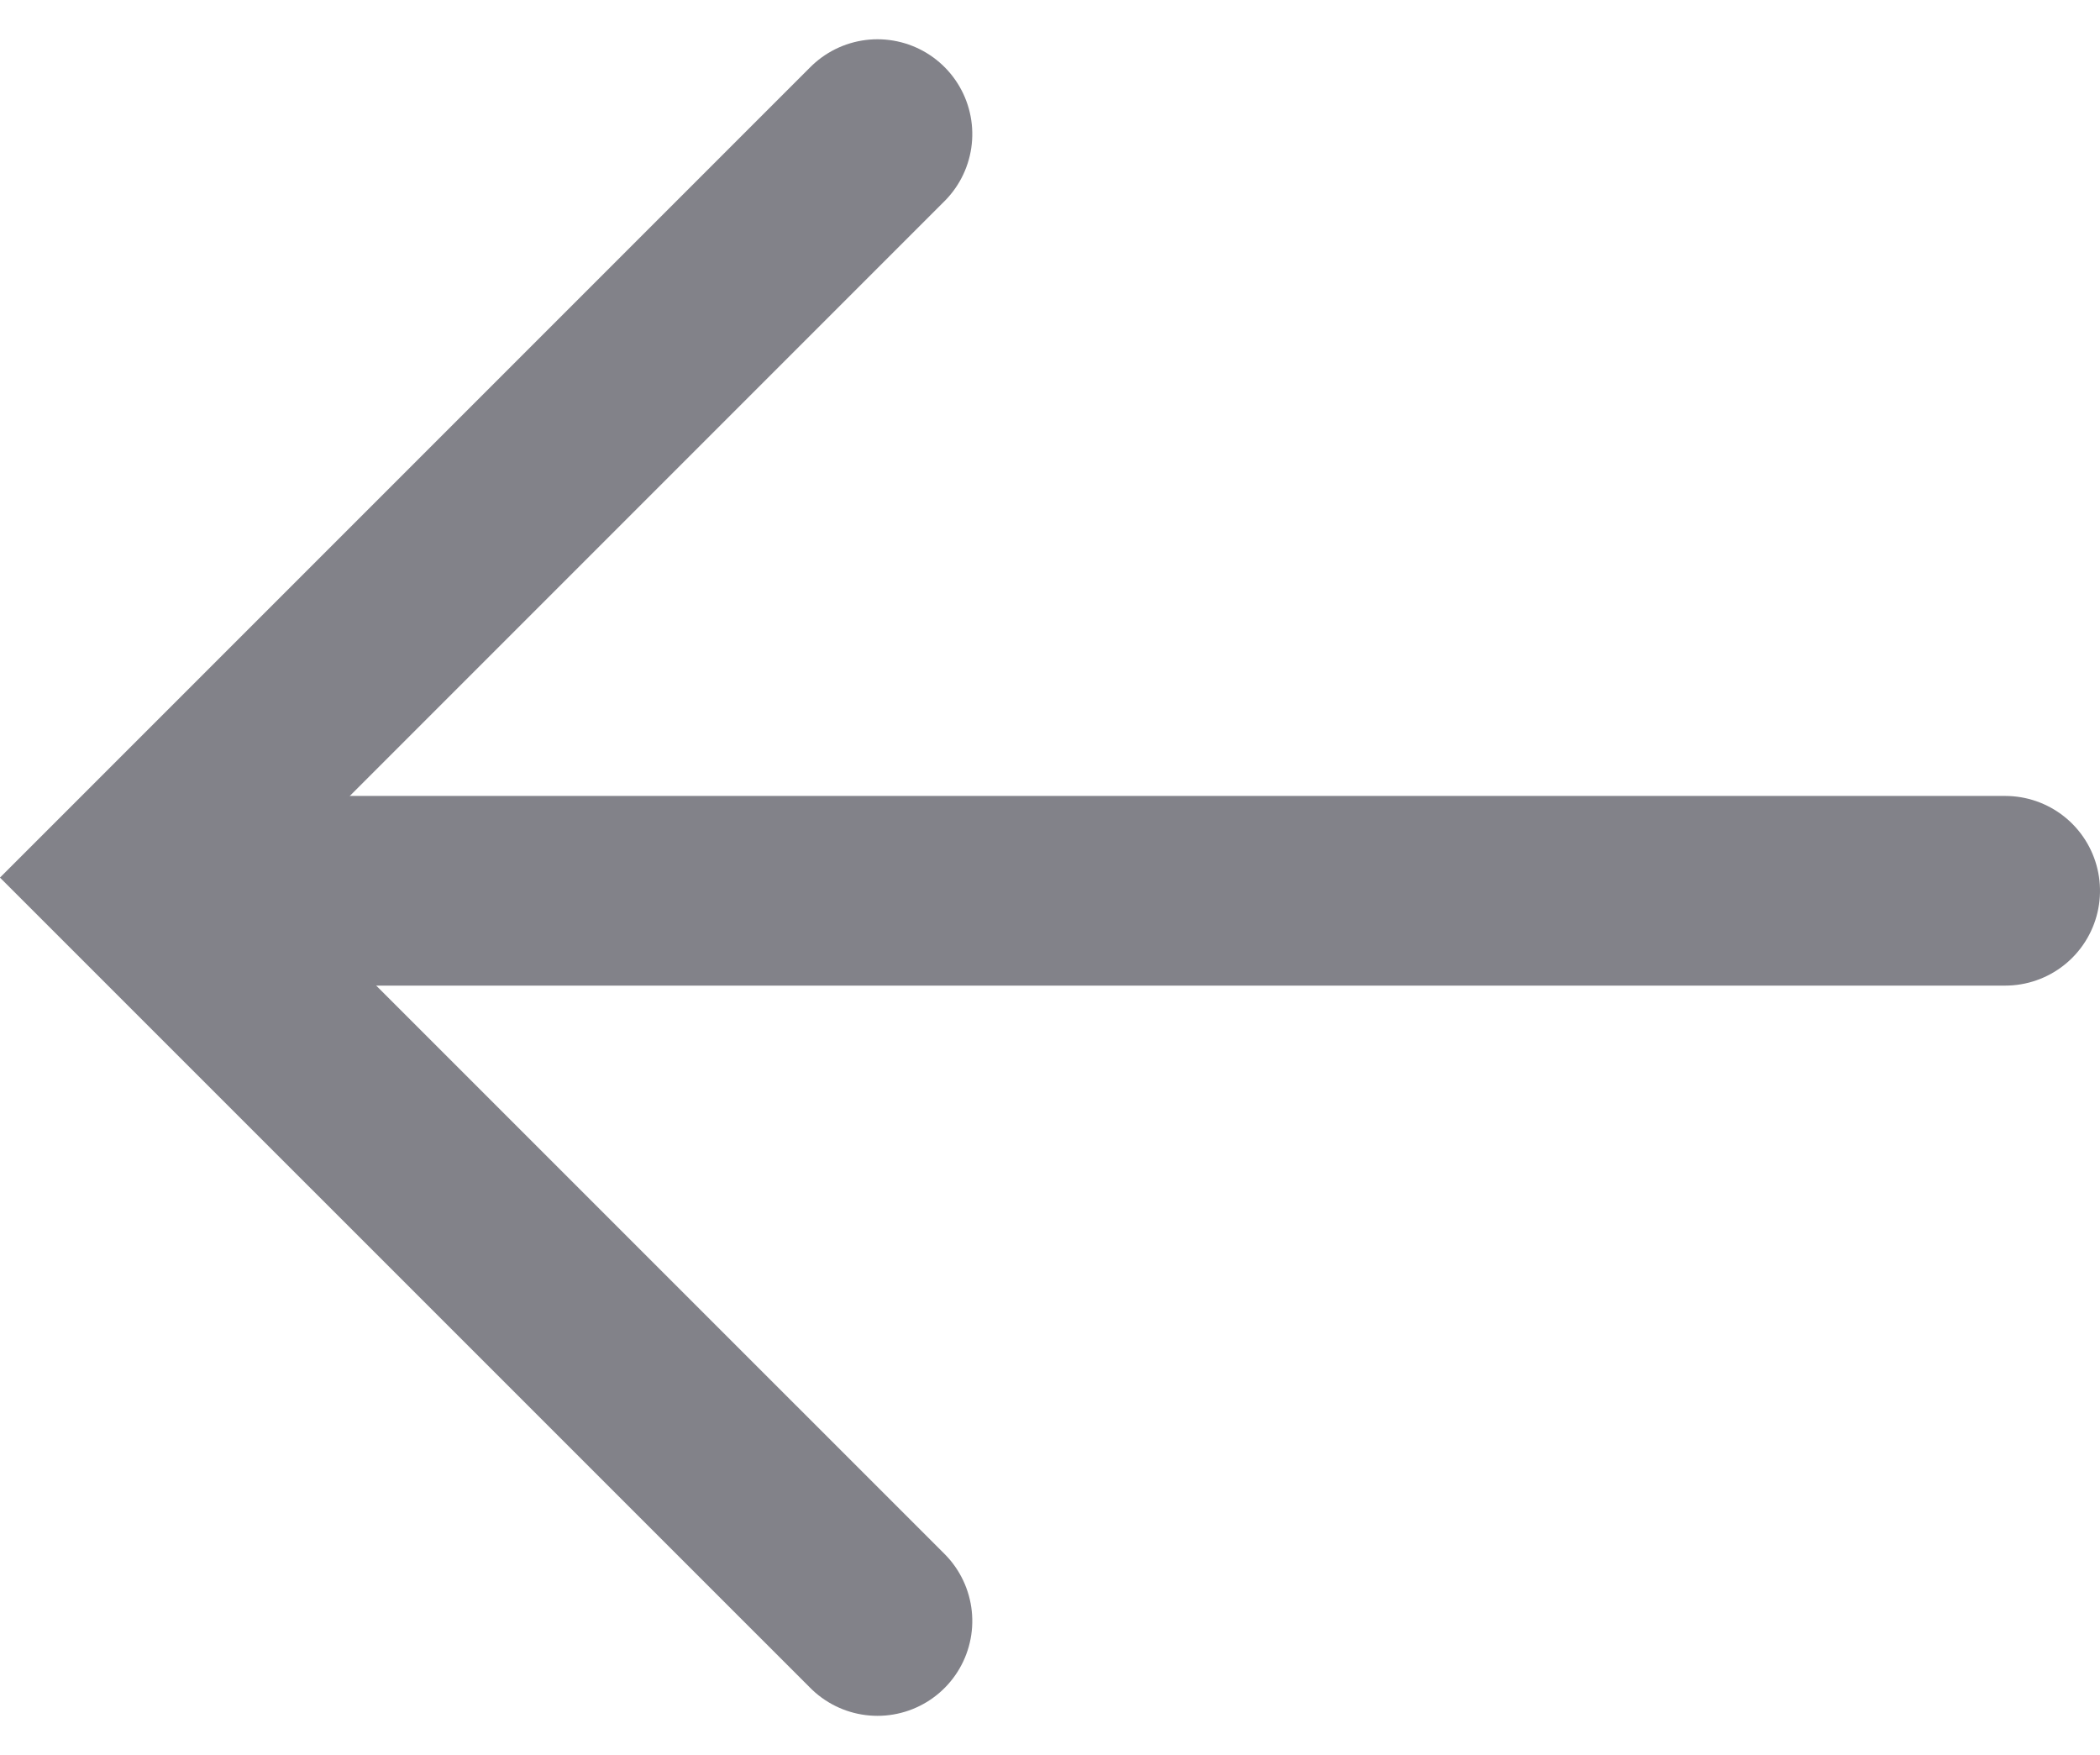
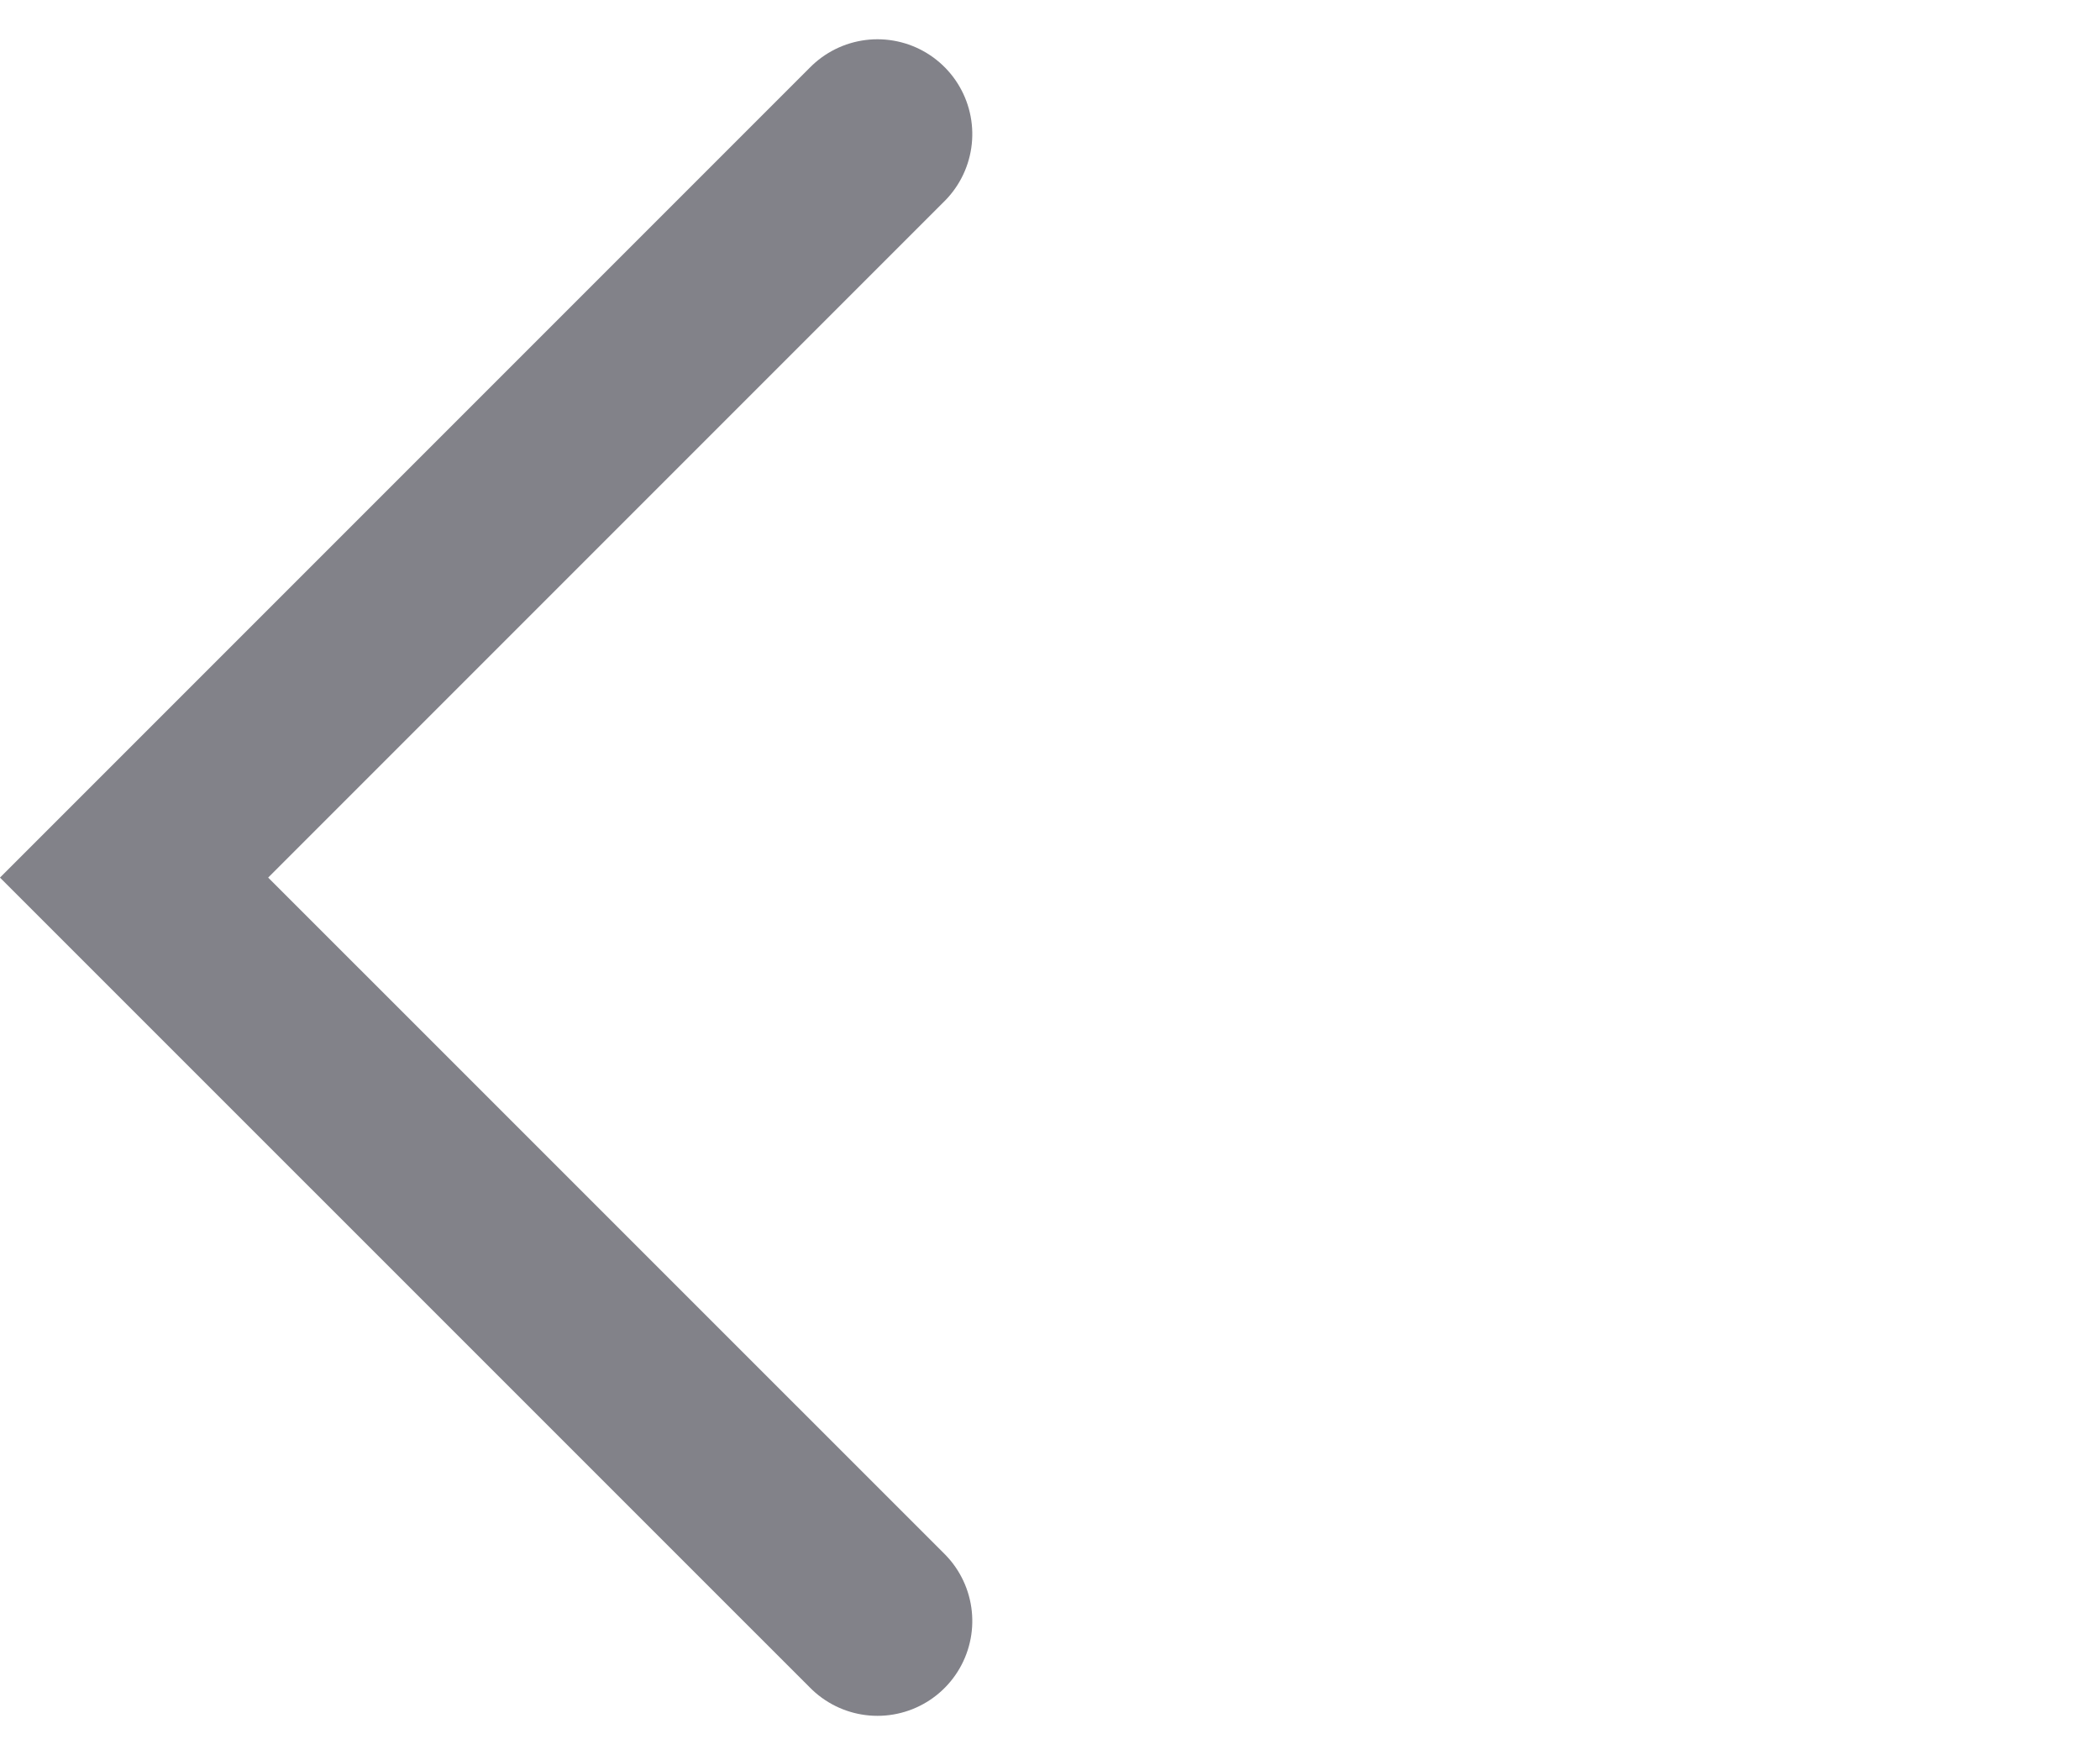
<svg xmlns="http://www.w3.org/2000/svg" width="22.147" height="18.508" viewBox="0 0 22.147 18.508">
  <g id="arrow" transform="translate(21.147 1.414) rotate(90)">
    <path id="Path_390" data-name="Path 390" d="M-6686.516,3491l7.84,7.84,7.839-7.84" transform="translate(6686.516 -3479.107)" fill="none" stroke="#828289" stroke-linecap="round" stroke-width="2" />
-     <line id="Line_2" data-name="Line 2" y2="19.322" transform="translate(7.979)" fill="none" stroke="#828289" stroke-linecap="round" stroke-width="2" />
  </g>
</svg>